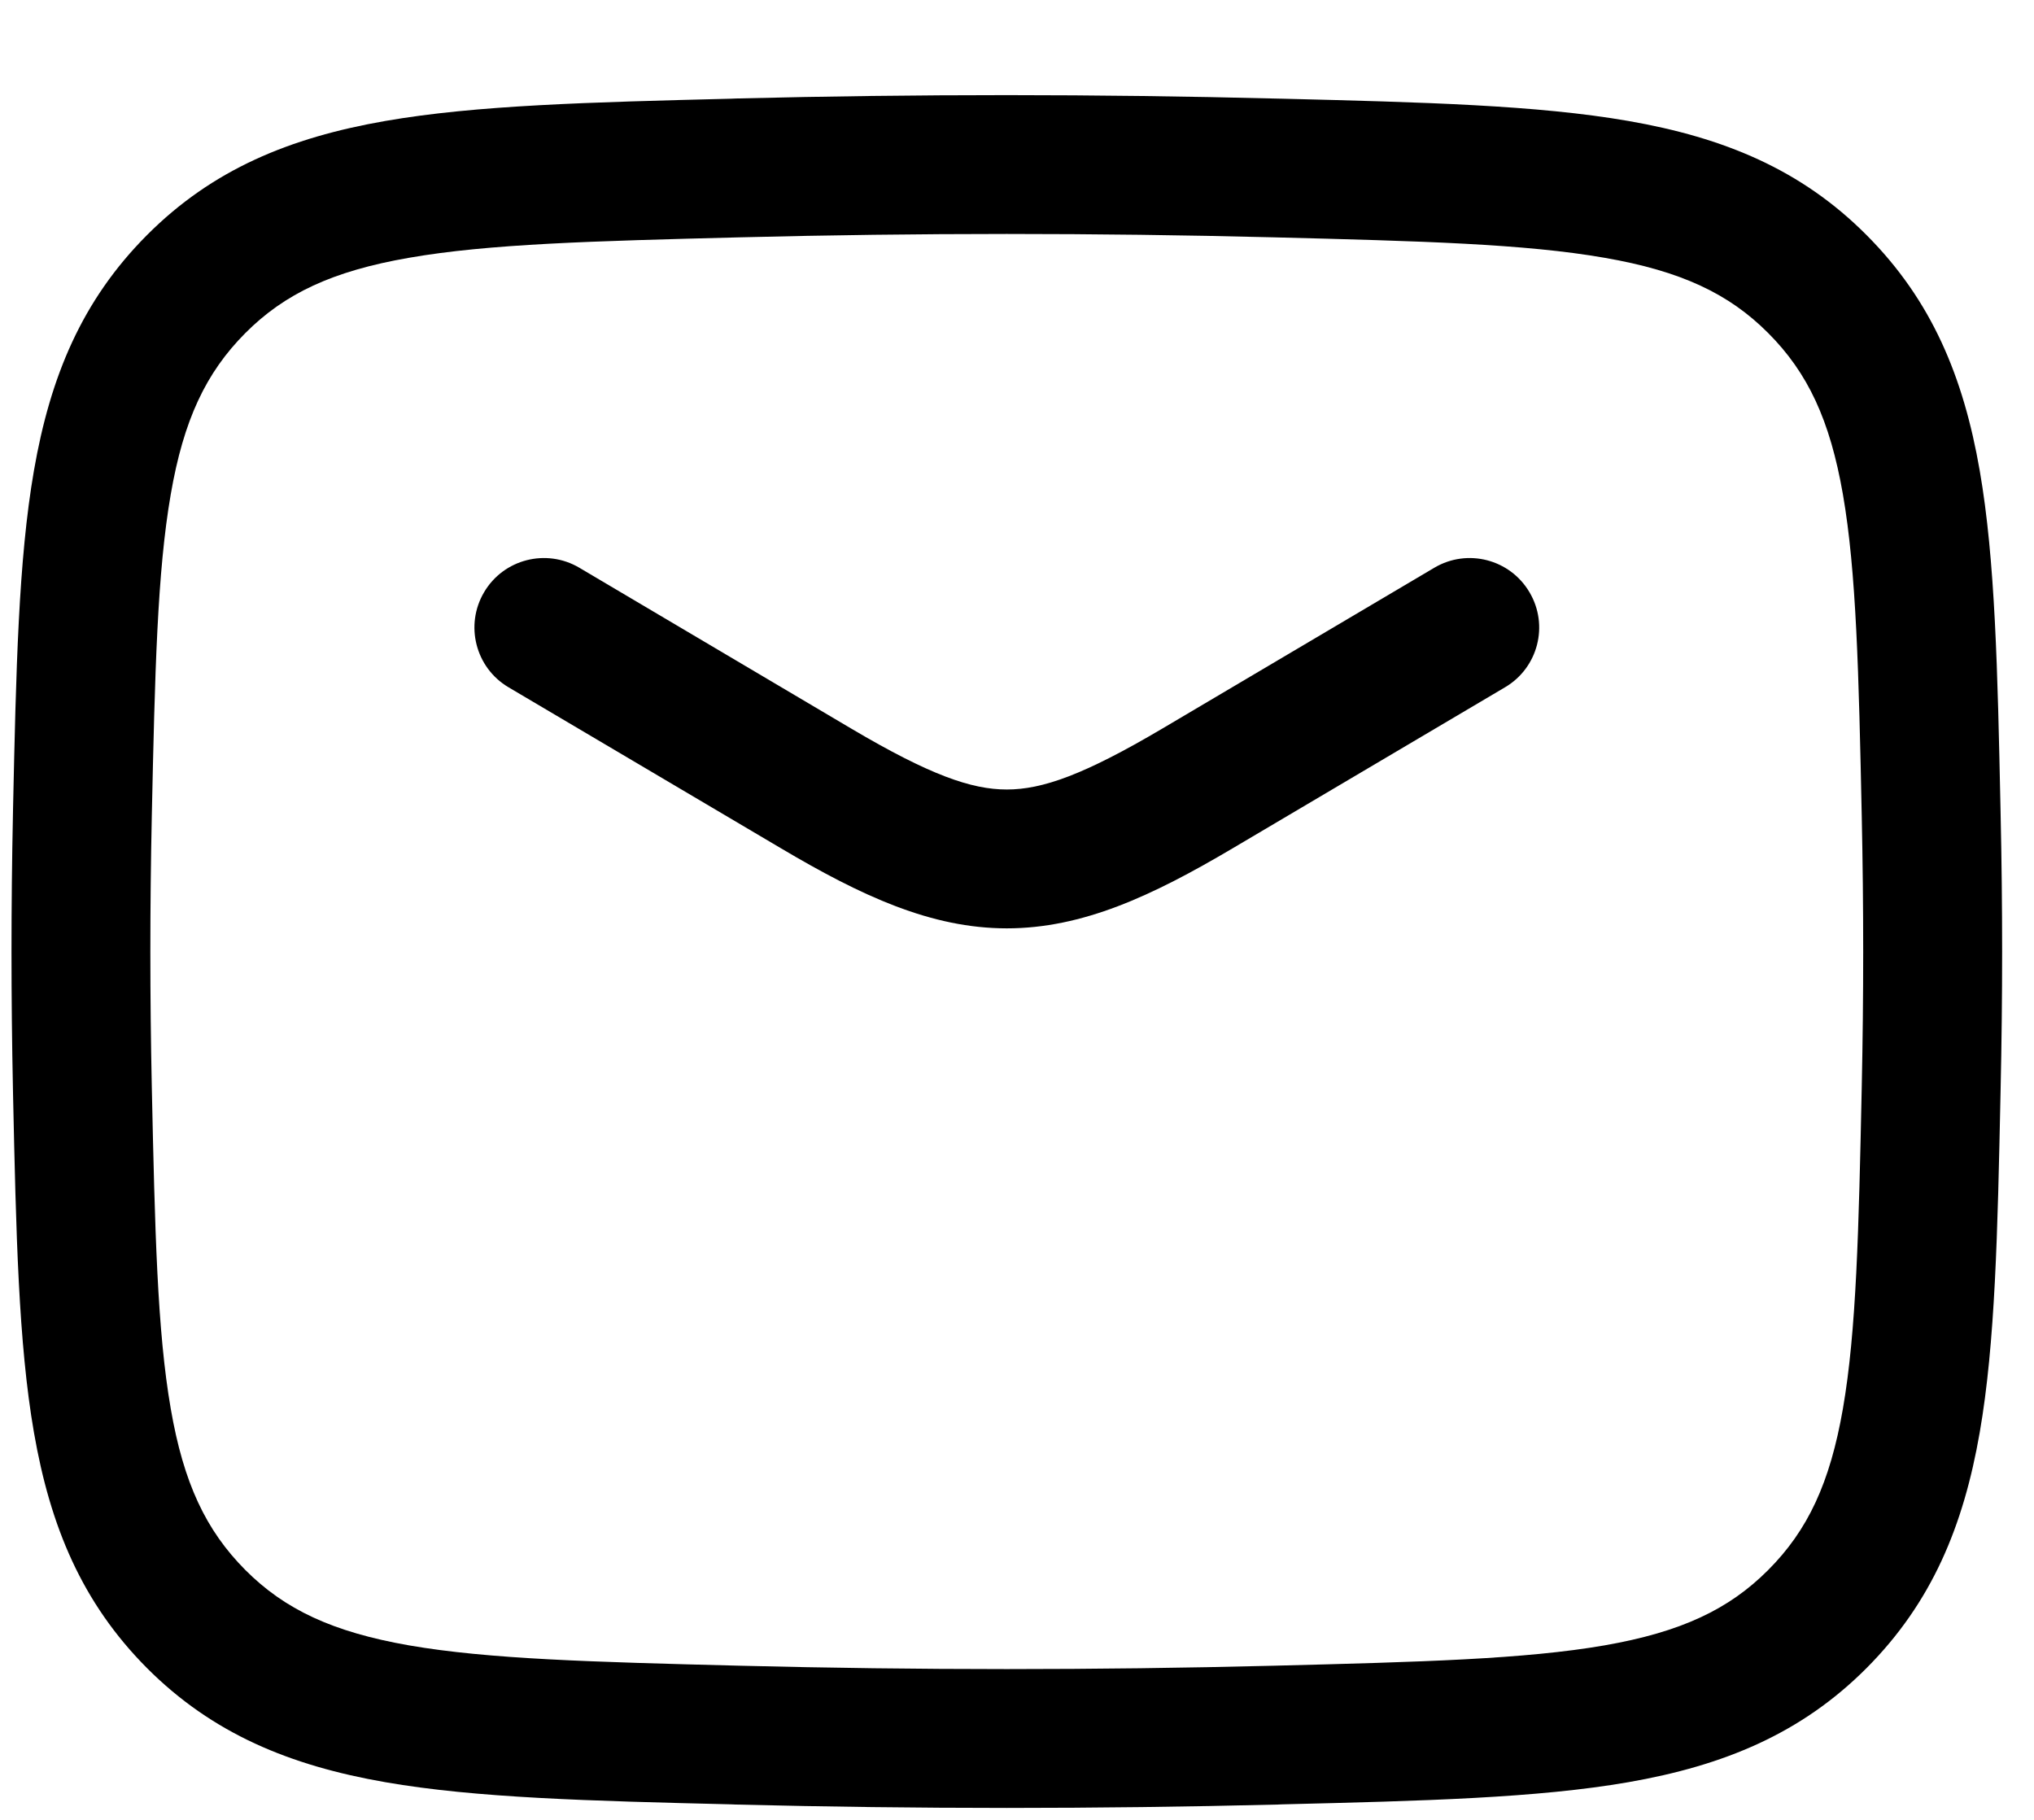
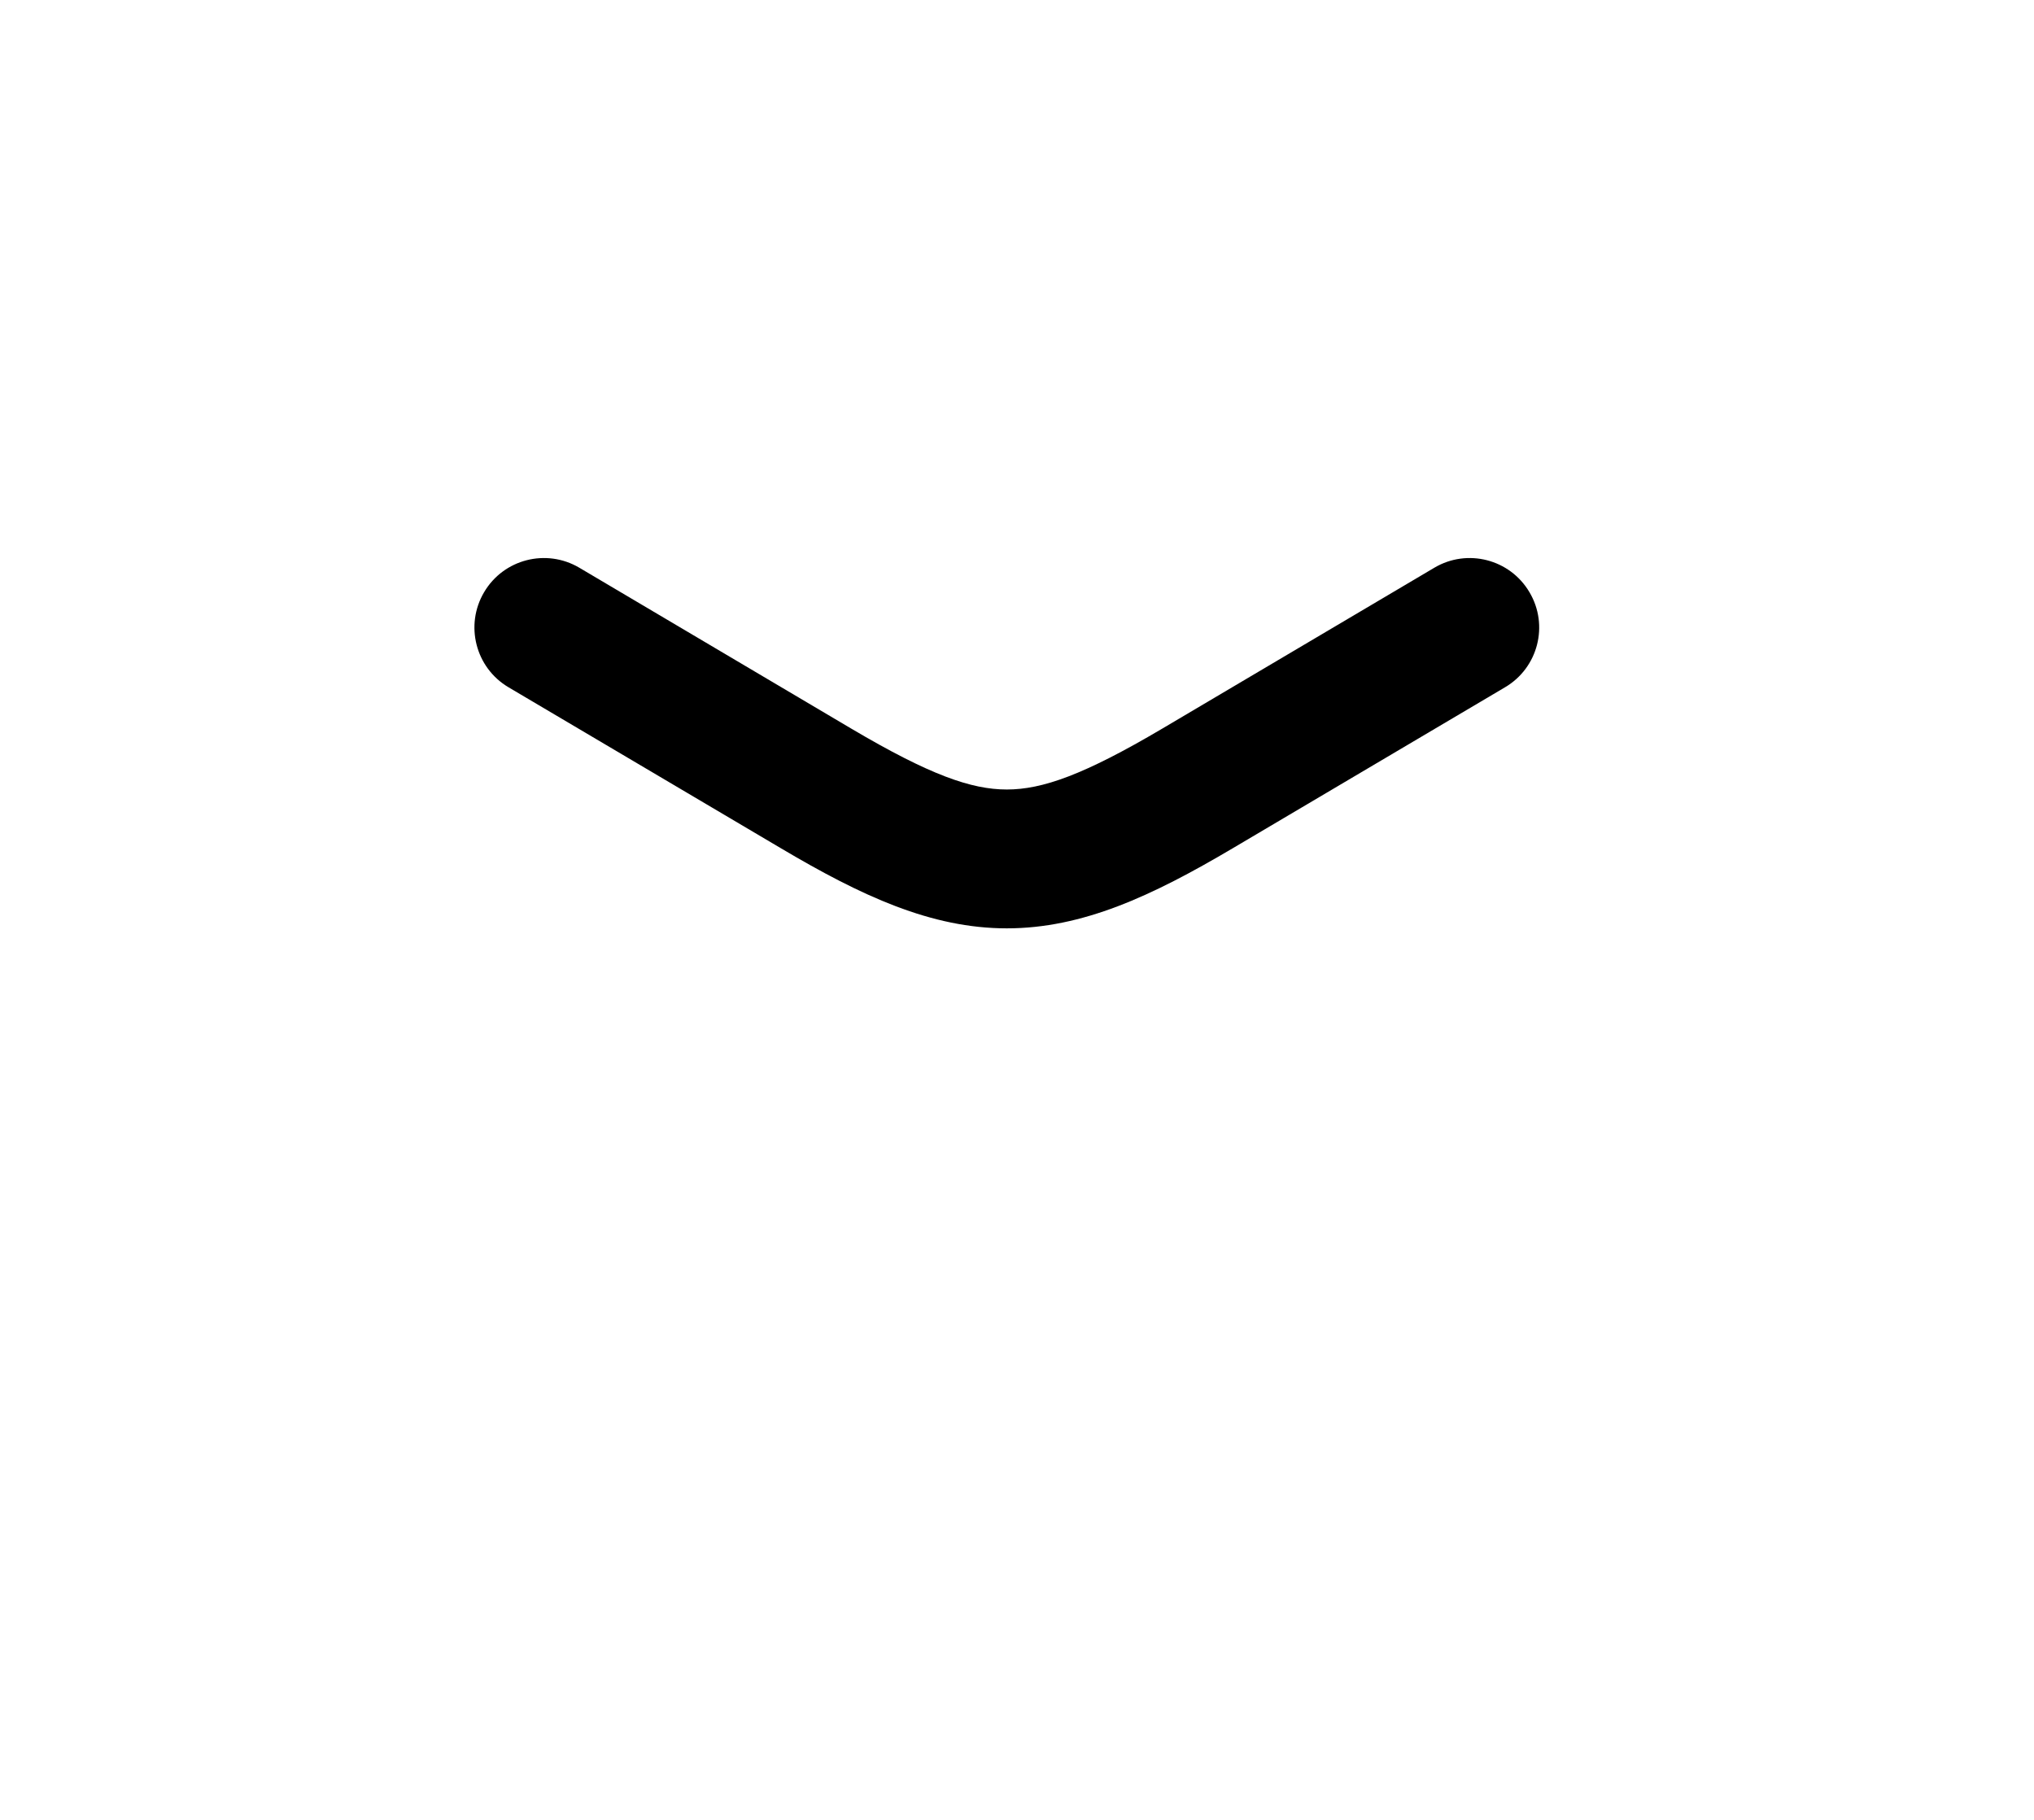
<svg xmlns="http://www.w3.org/2000/svg" width="19" height="17" viewBox="0 0 19 17" fill="none">
  <path fill-rule="evenodd" clip-rule="evenodd" d="M4.522 5.532C4.704 5.223 5.102 5.121 5.411 5.303L7.955 6.808C8.685 7.239 9.073 7.375 9.405 7.375C9.736 7.375 10.124 7.239 10.854 6.808L13.399 5.303C13.707 5.121 14.105 5.223 14.287 5.532C14.47 5.84 14.368 6.238 14.059 6.42L11.515 7.924C10.761 8.37 10.112 8.672 9.405 8.672C8.698 8.672 8.048 8.37 7.295 7.924L4.75 6.42C4.442 6.238 4.34 5.84 4.522 5.532Z" fill="black" />
-   <path fill-rule="evenodd" clip-rule="evenodd" d="M11.898 2.217C10.23 2.175 8.579 2.175 6.912 2.217C5.531 2.252 4.566 2.278 3.821 2.408C3.105 2.532 2.659 2.743 2.292 3.111C1.923 3.482 1.715 3.923 1.595 4.618C1.469 5.344 1.447 6.281 1.418 7.626C1.4 8.47 1.4 9.308 1.418 10.151C1.447 11.496 1.469 12.433 1.595 13.159C1.715 13.854 1.923 14.295 2.292 14.666C2.659 15.034 3.106 15.245 3.821 15.37C4.566 15.499 5.531 15.525 6.912 15.56C8.579 15.602 10.23 15.602 11.898 15.56C13.278 15.525 14.243 15.499 14.988 15.37C15.704 15.245 16.15 15.034 16.517 14.666C16.887 14.295 17.094 13.854 17.215 13.159C17.341 12.433 17.363 11.496 17.391 10.151C17.409 9.308 17.409 8.47 17.391 7.626C17.363 6.281 17.341 5.344 17.215 4.618C17.094 3.923 16.887 3.482 16.517 3.111C16.15 2.743 15.704 2.532 14.988 2.408C14.243 2.278 13.278 2.252 11.898 2.217ZM6.879 0.92C8.568 0.878 10.241 0.878 11.93 0.921L11.98 0.922C13.299 0.955 14.36 0.982 15.211 1.13C16.101 1.285 16.825 1.582 17.436 2.196C18.045 2.807 18.341 3.52 18.493 4.396C18.638 5.23 18.66 6.265 18.687 7.548L18.688 7.599C18.707 8.46 18.707 9.317 18.688 10.179L18.687 10.229C18.66 11.512 18.638 12.547 18.493 13.381C18.341 14.257 18.045 14.97 17.436 15.582C16.825 16.195 16.101 16.493 15.211 16.648C14.36 16.796 13.299 16.823 11.98 16.855L11.93 16.857C10.241 16.899 8.568 16.899 6.879 16.857L6.829 16.855C5.51 16.823 4.449 16.796 3.599 16.648C2.708 16.493 1.985 16.195 1.373 15.582C0.764 14.97 0.469 14.257 0.317 13.381C0.172 12.547 0.15 11.512 0.122 10.229L0.121 10.179C0.103 9.317 0.103 8.46 0.121 7.599L0.122 7.548C0.15 6.265 0.172 5.23 0.317 4.396C0.469 3.52 0.764 2.807 1.373 2.196C1.985 1.582 2.708 1.285 3.599 1.13C4.449 0.982 5.51 0.955 6.829 0.922L6.879 0.92Z" fill="black" />
</svg>